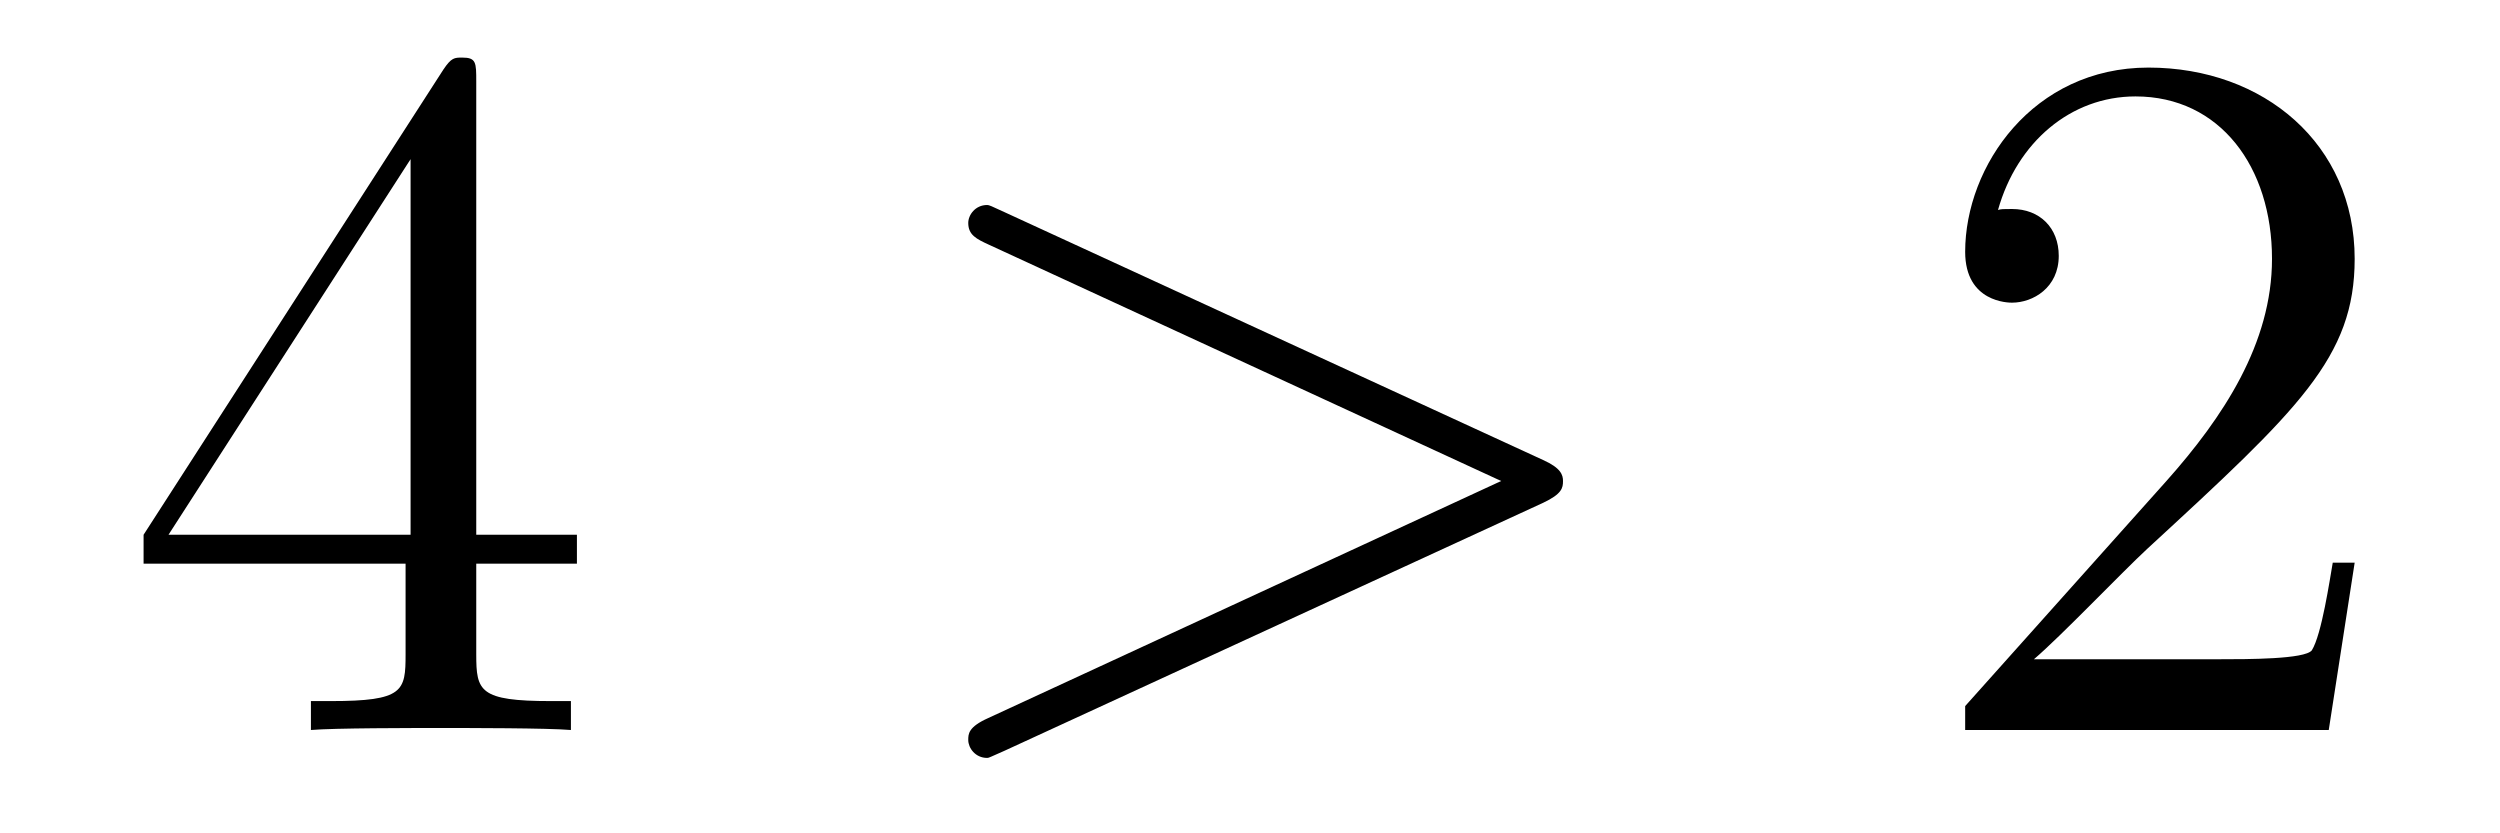
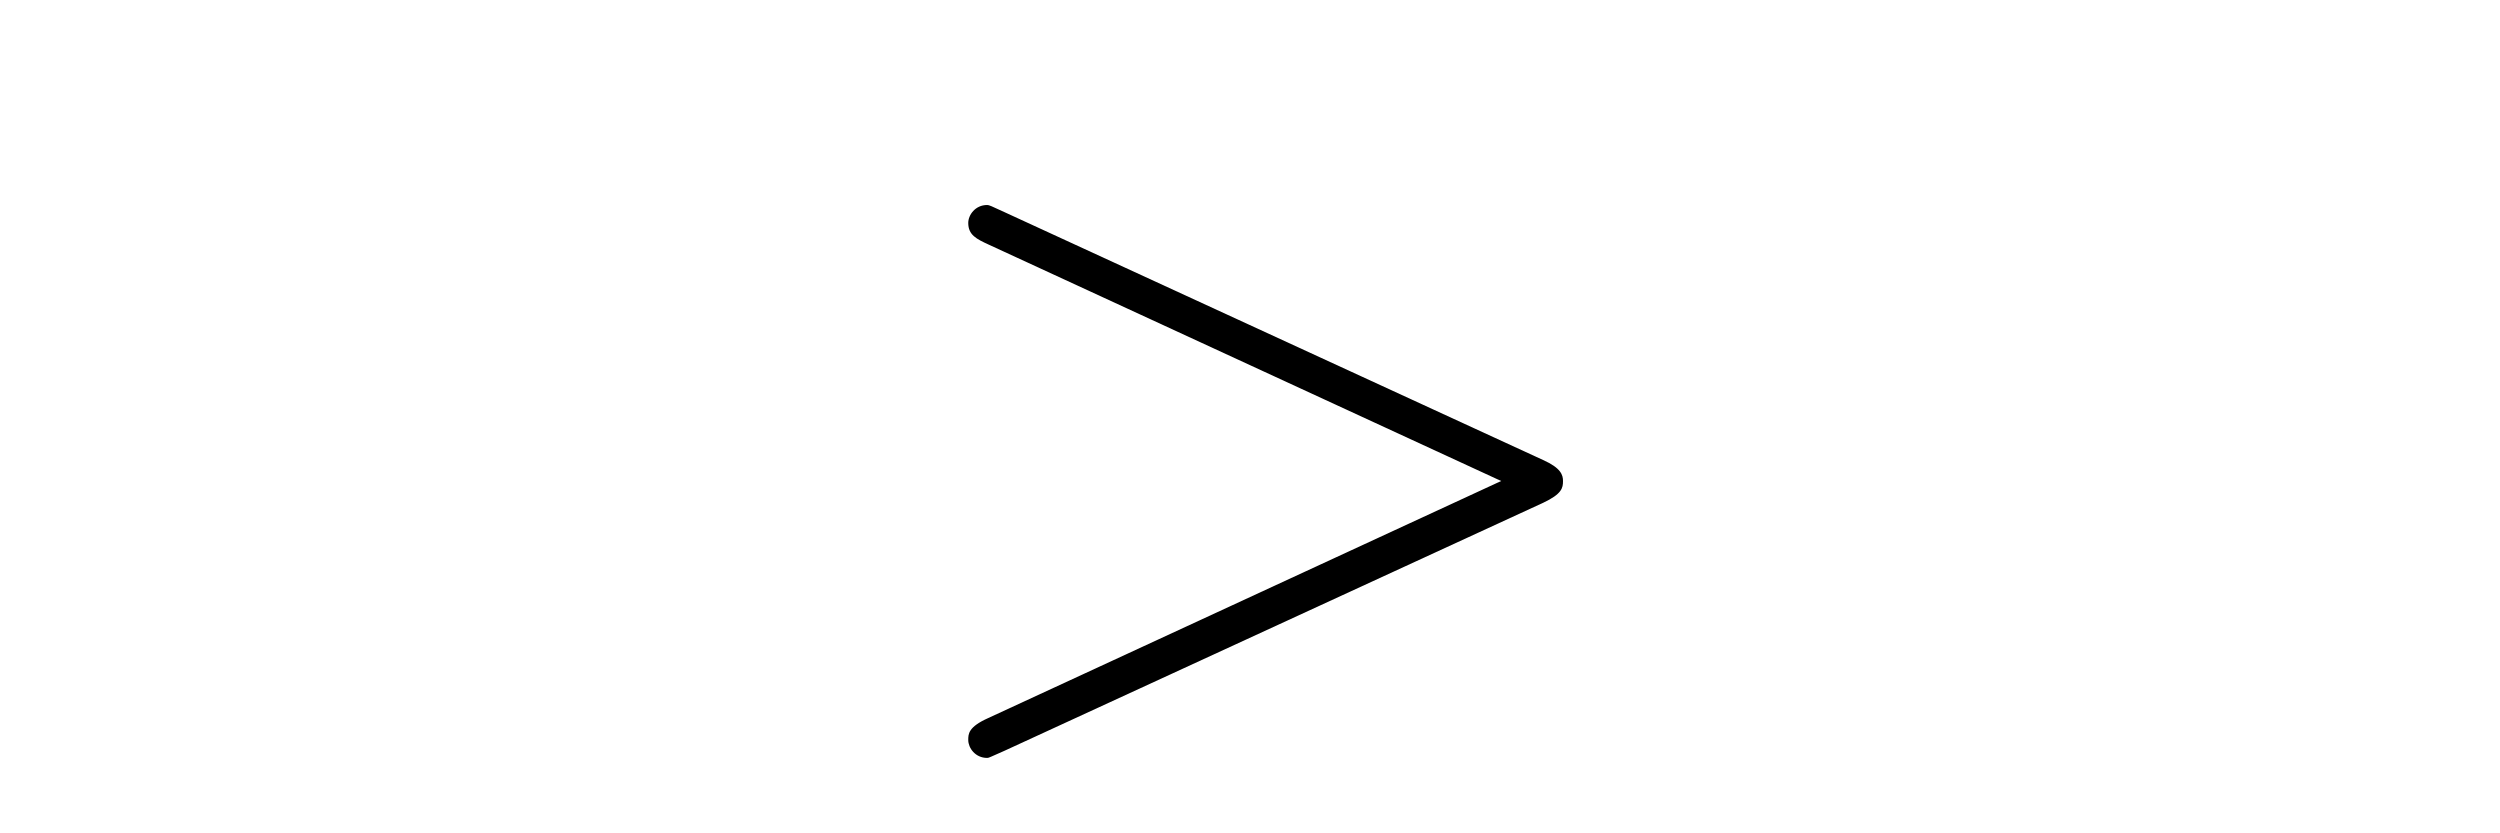
<svg xmlns="http://www.w3.org/2000/svg" height="10pt" version="1.1" viewBox="0 -10 30 10" width="30pt">
  <g id="page1">
    <g transform="matrix(1 0 0 1 -127 653)">
-       <path d="M132.715 -662.022C132.715 -662.249 132.715 -662.309 132.548 -662.309C132.453 -662.309 132.417 -662.309 132.321 -662.166L128.723 -656.583V-656.236H131.867V-655.148C131.867 -654.706 131.843 -654.587 130.97 -654.587H130.731V-654.24C131.006 -654.264 131.95 -654.264 132.285 -654.264S133.576 -654.264 133.851 -654.24V-654.587H133.612C132.751 -654.587 132.715 -654.706 132.715 -655.148V-656.236H133.923V-656.583H132.715V-662.022ZM131.927 -661.09V-656.583H129.022L131.927 -661.09Z" fill-rule="evenodd" />
      <path d="M145.517 -656.966C145.744 -657.073 145.756 -657.145 145.756 -657.228C145.756 -657.3 145.732 -657.384 145.517 -657.48L139.05 -660.456C138.894 -660.528 138.87 -660.54 138.846 -660.54C138.703 -660.54 138.619 -660.42 138.619 -660.325C138.619 -660.181 138.715 -660.133 138.87 -660.062L145.014 -657.228L138.858 -654.383C138.619 -654.276 138.619 -654.192 138.619 -654.12C138.619 -654.025 138.703 -653.905 138.846 -653.905C138.87 -653.905 138.882 -653.917 139.05 -653.989L145.517 -656.966Z" fill-rule="evenodd" />
-       <path d="M155.256 -656.248H154.993C154.957 -656.045 154.861 -655.387 154.742 -655.196C154.658 -655.089 153.977 -655.089 153.618 -655.089H151.407C151.73 -655.364 152.459 -656.129 152.769 -656.416C154.586 -658.089 155.256 -658.711 155.256 -659.894C155.256 -661.269 154.168 -662.189 152.781 -662.189C151.395 -662.189 150.582 -661.006 150.582 -659.978C150.582 -659.368 151.108 -659.368 151.144 -659.368C151.395 -659.368 151.705 -659.547 151.705 -659.93C151.705 -660.265 151.478 -660.492 151.144 -660.492C151.036 -660.492 151.012 -660.492 150.976 -660.48C151.204 -661.293 151.849 -661.843 152.626 -661.843C153.642 -661.843 154.264 -660.994 154.264 -659.894C154.264 -658.878 153.678 -657.993 152.997 -657.228L150.582 -654.527V-654.24H154.945L155.256 -656.248Z" fill-rule="evenodd" />
    </g>
  </g>
</svg>